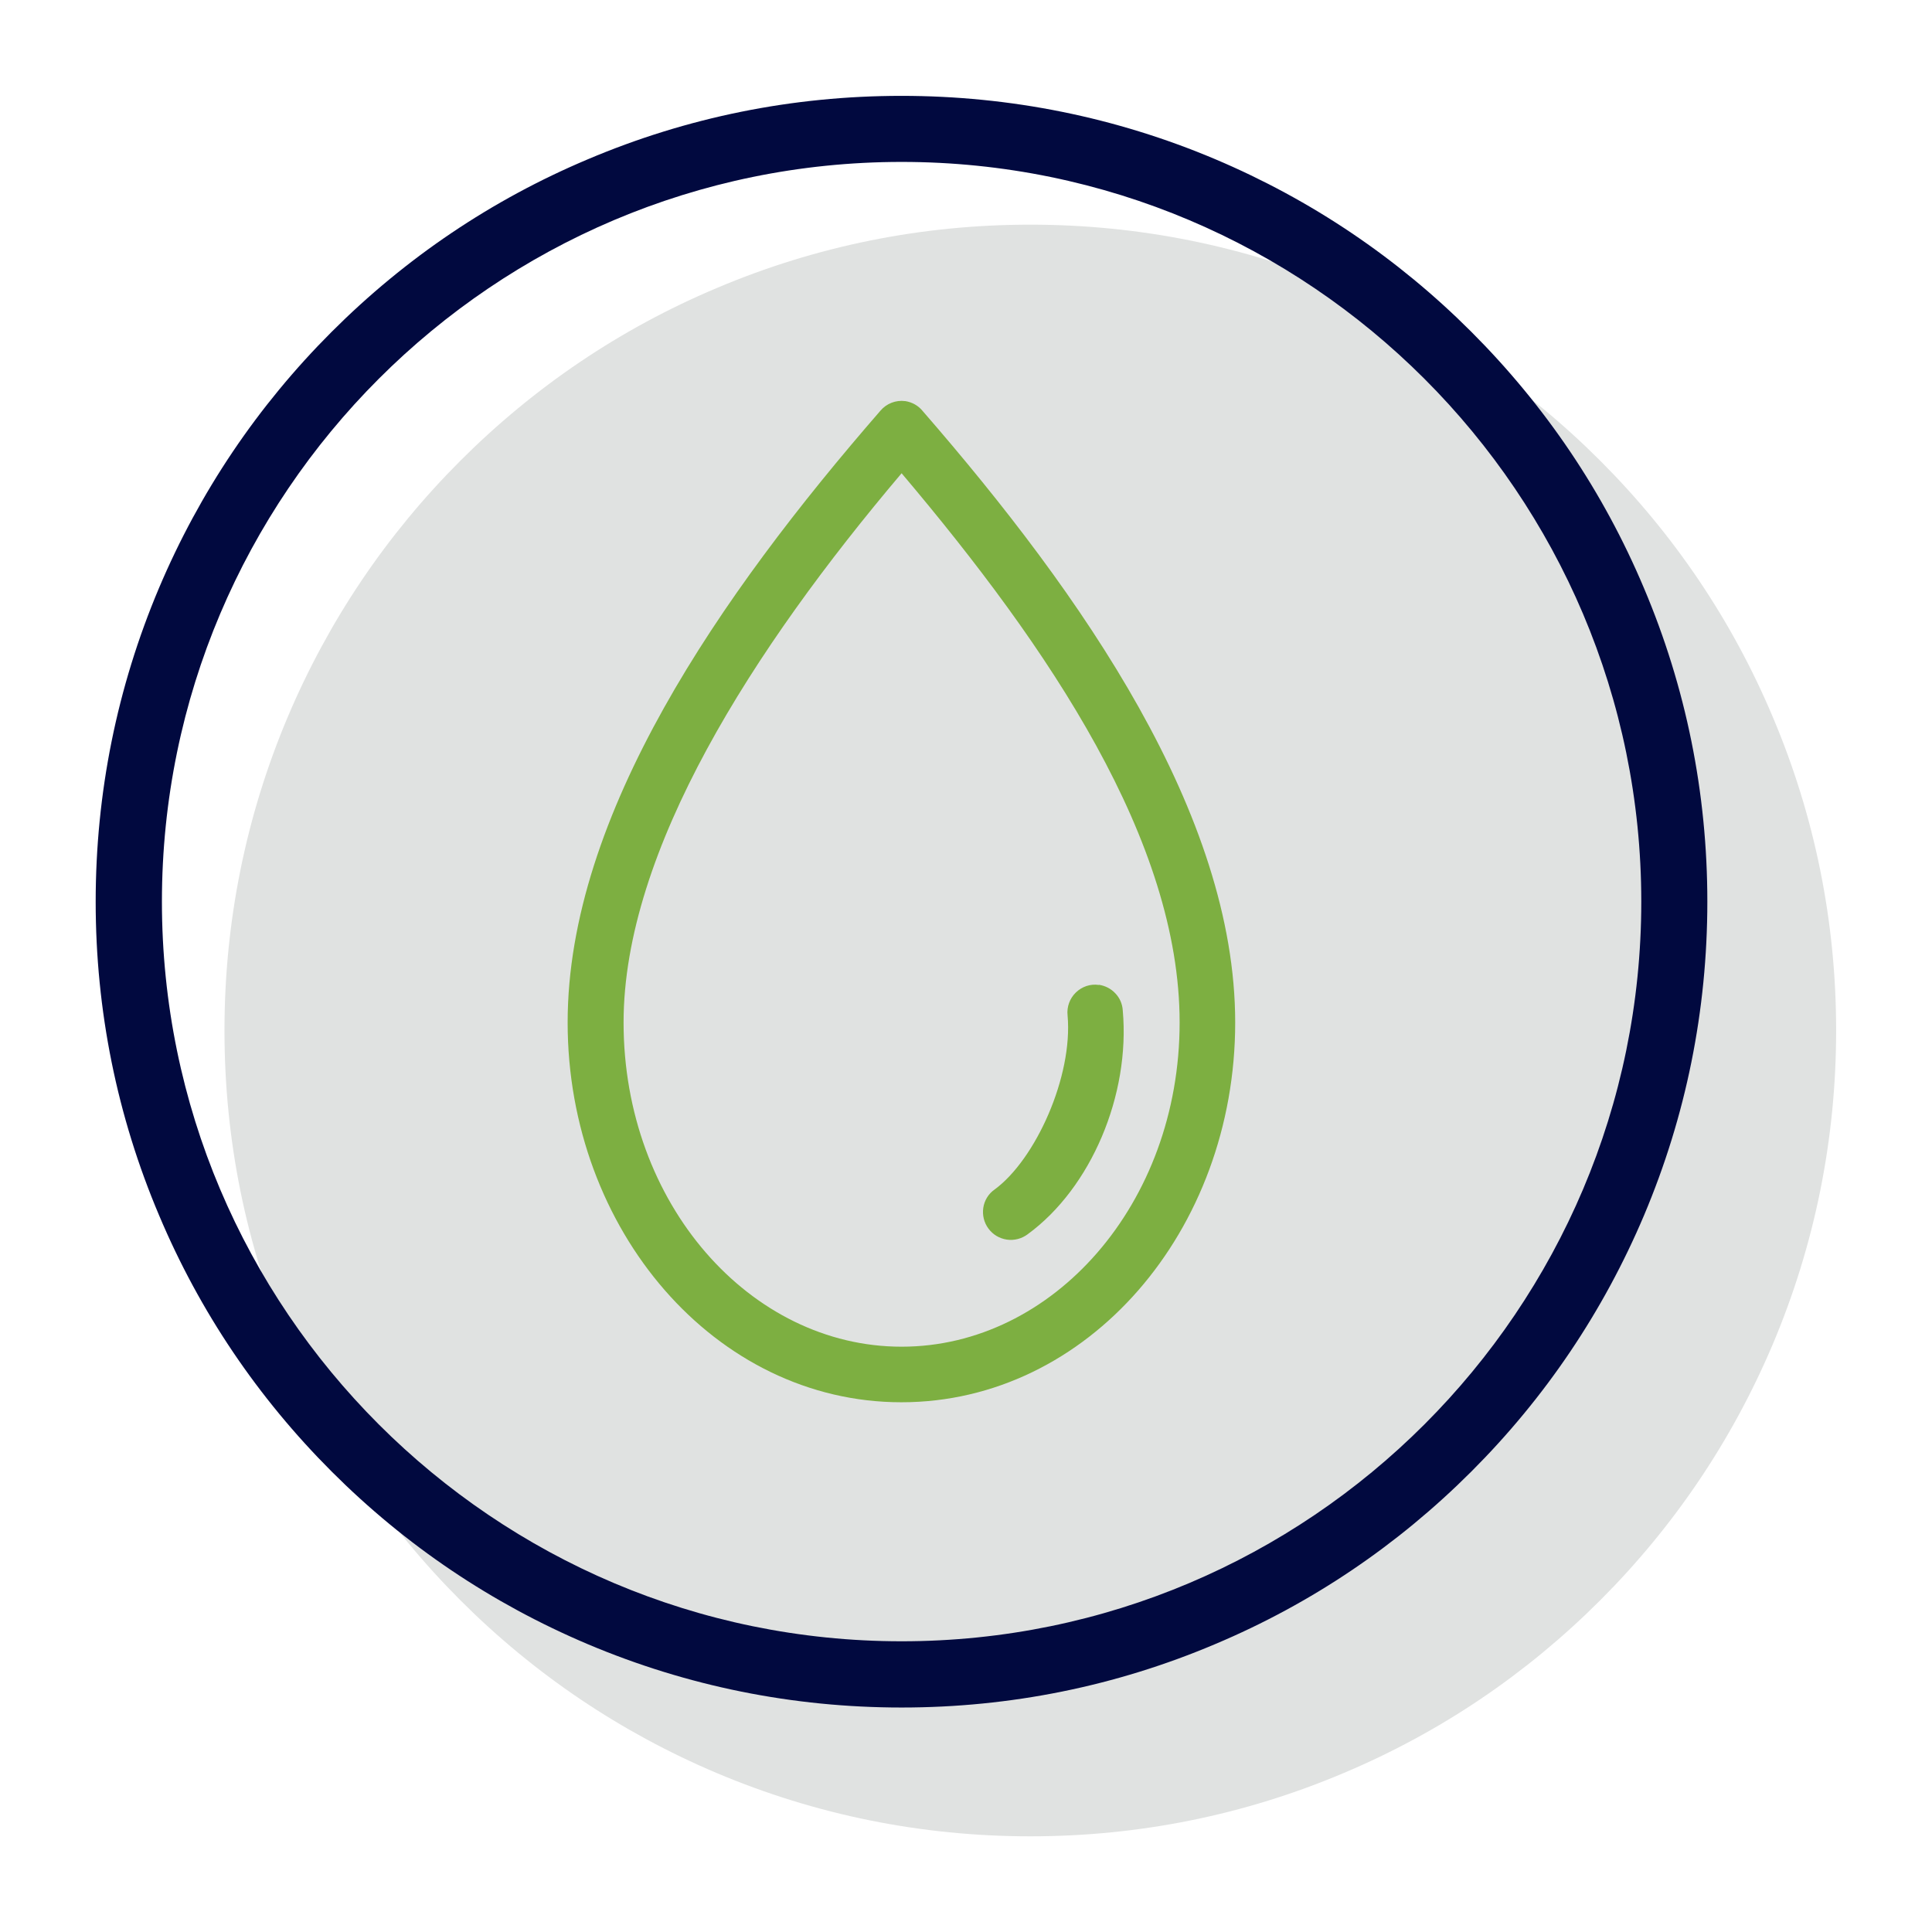
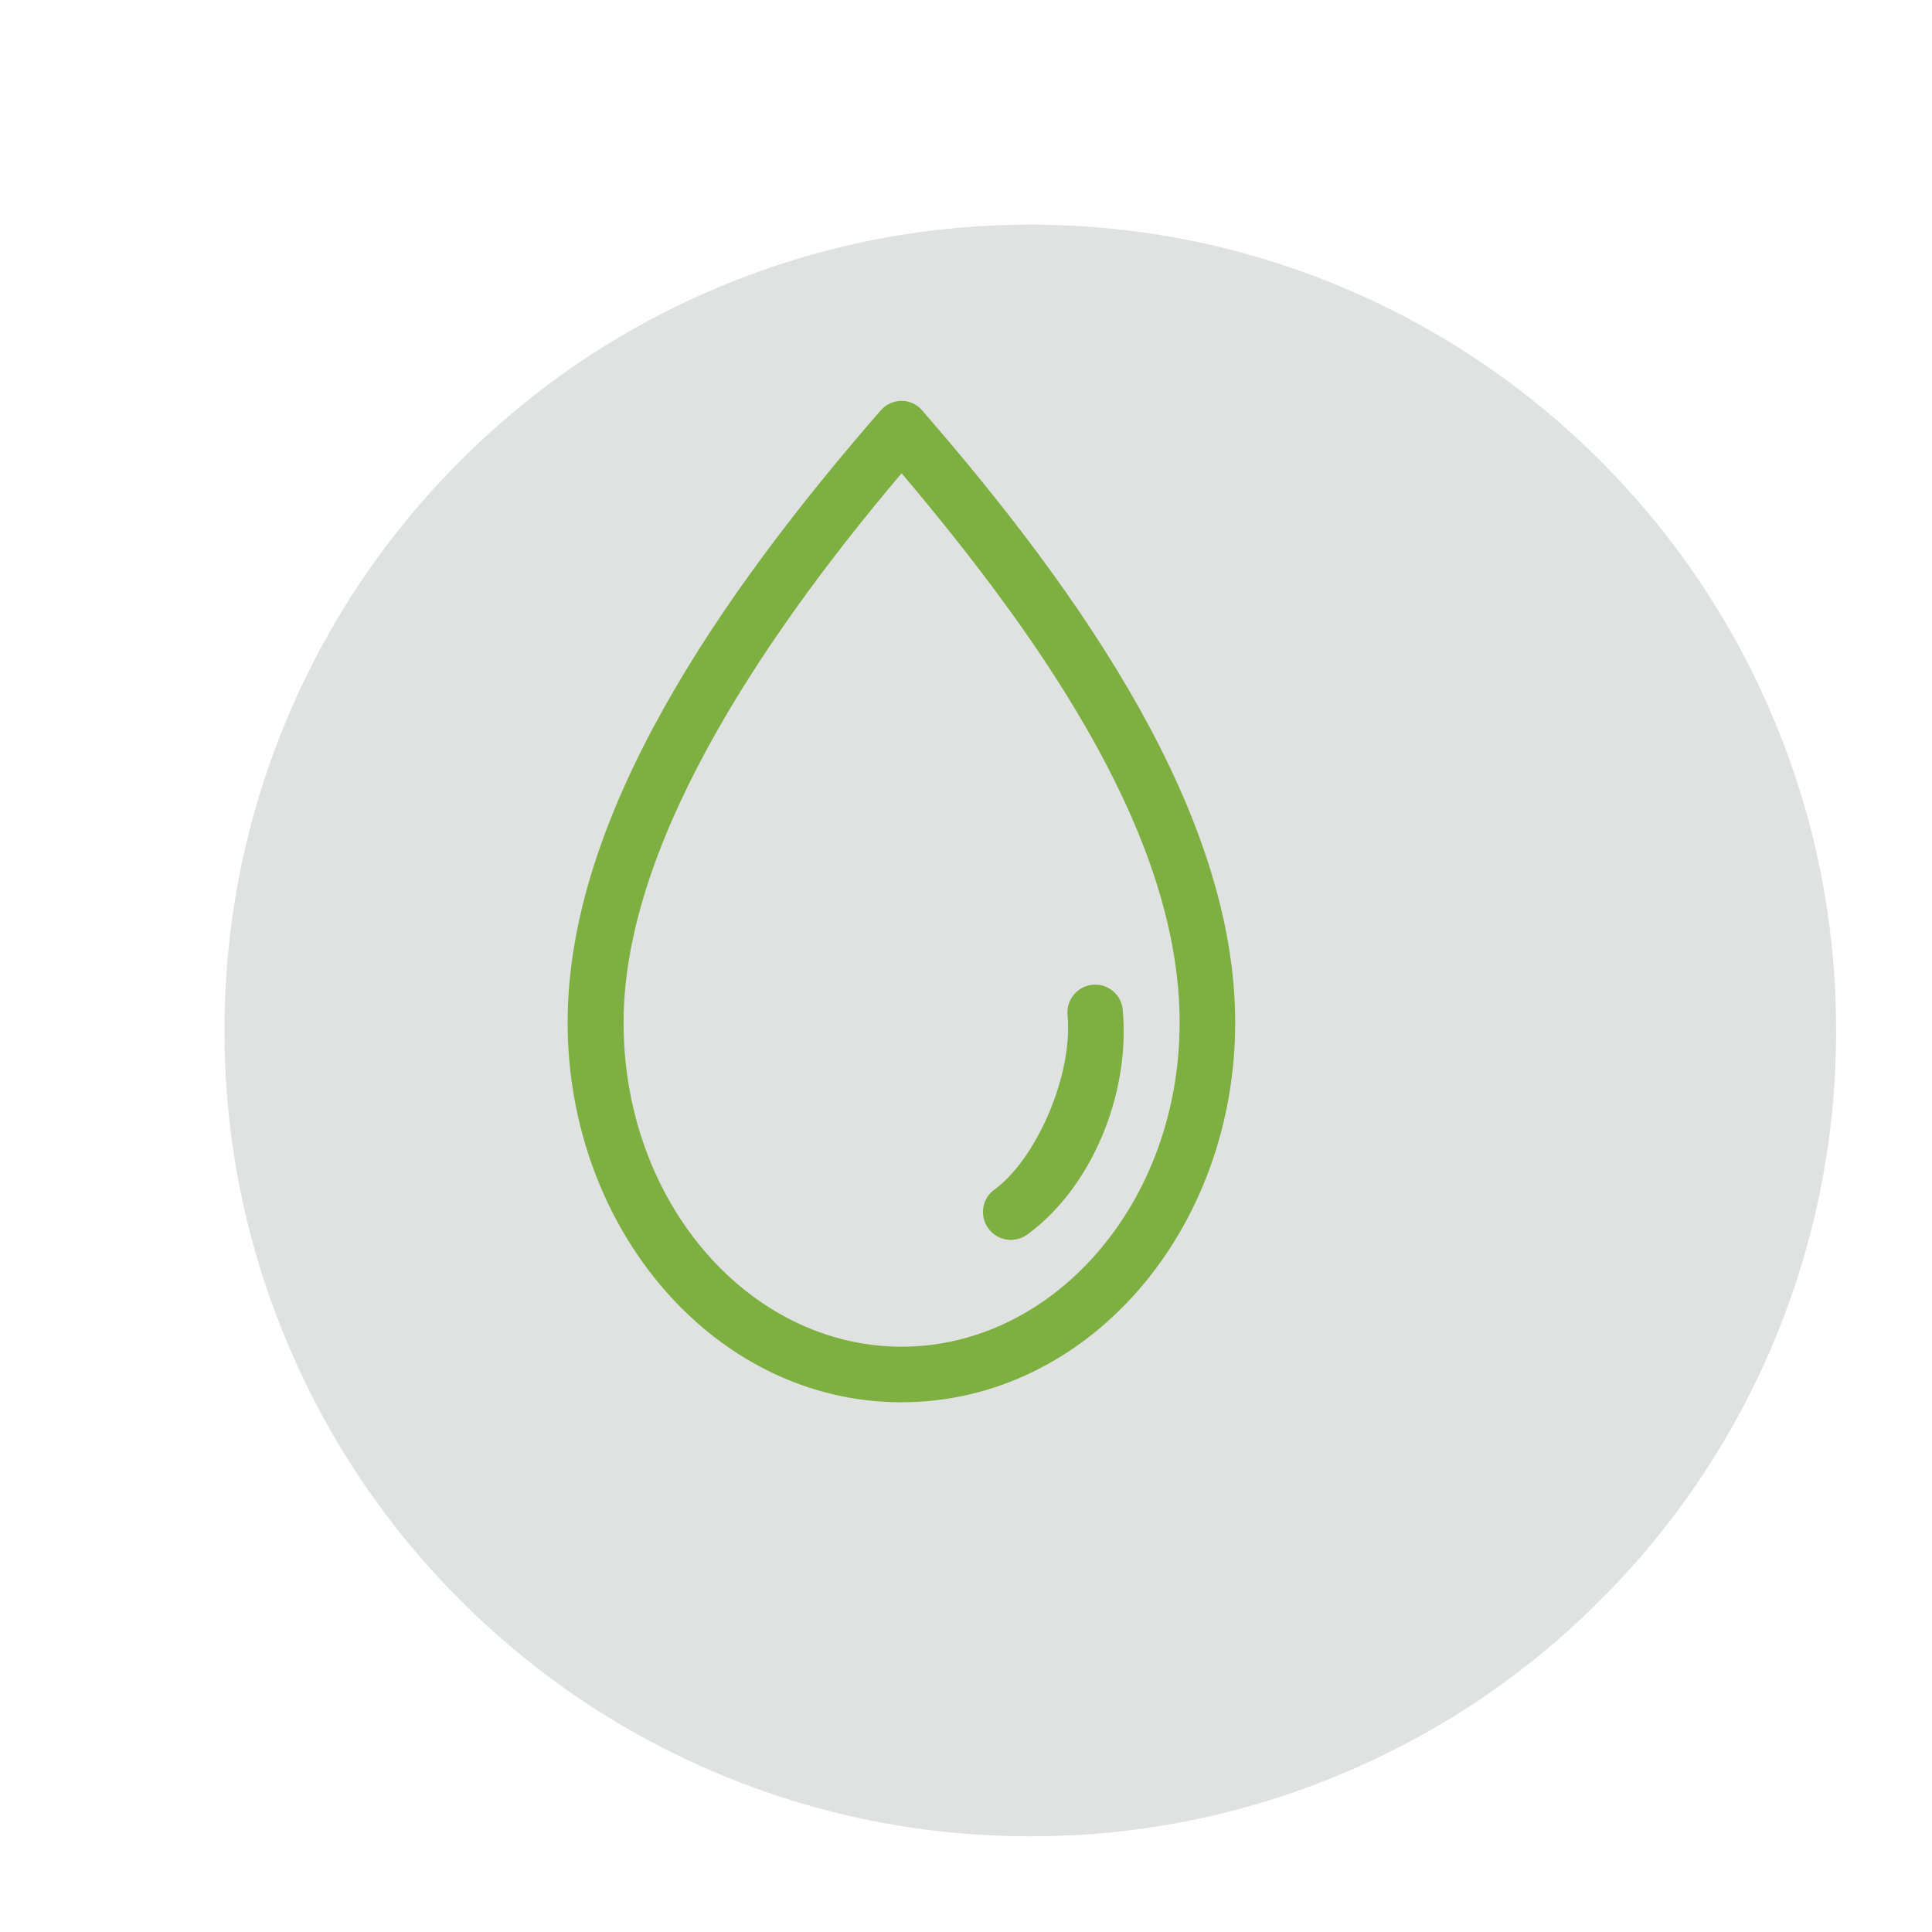
<svg xmlns="http://www.w3.org/2000/svg" id="Layer_2" data-name="Layer 2" viewBox="0 0 105 105">
  <defs>
    <style> .cls-1 { fill: none; } .cls-2 { fill: #01093f; } .cls-3 { fill: #7daf41; } .cls-4 { fill: #e0e2e1; } </style>
  </defs>
  <g id="Capa_1" data-name="Capa 1">
    <g>
-       <rect class="cls-1" width="105" height="105" />
      <g>
        <path class="cls-4" d="M56,99.8c-5.91,0-11.65-1.16-17.05-3.44-5.22-2.21-9.9-5.36-13.92-9.38-4.02-4.02-7.18-8.7-9.38-13.92-2.29-5.4-3.45-11.14-3.45-17.05s1.16-11.65,3.44-17.05c2.21-5.22,5.36-9.9,9.38-13.92,4.02-4.02,8.7-7.18,13.92-9.38,5.4-2.29,11.14-3.45,17.05-3.45s11.65,1.16,17.05,3.44c5.22,2.21,9.9,5.36,13.92,9.38,4.02,4.02,7.18,8.7,9.38,13.92,2.29,5.4,3.45,11.14,3.45,17.05s-1.16,11.65-3.44,17.05c-2.21,5.22-5.36,9.9-9.38,13.92-4.02,4.02-8.7,7.18-13.92,9.38-5.4,2.29-11.14,3.45-17.05,3.45Z" />
-         <path class="cls-2" d="M49,92.8c-5.91,0-11.65-1.16-17.05-3.44-5.22-2.21-9.9-5.36-13.92-9.38-4.02-4.02-7.18-8.7-9.38-13.92-2.29-5.4-3.45-11.14-3.45-17.05s1.16-11.65,3.44-17.05c2.21-5.22,5.36-9.9,9.38-13.92,4.02-4.02,8.7-7.18,13.92-9.38,5.4-2.29,11.14-3.45,17.05-3.45s11.65,1.16,17.05,3.44c5.22,2.21,9.9,5.36,13.92,9.38,4.02,4.02,7.18,8.7,9.38,13.92,2.29,5.4,3.45,11.14,3.45,17.05s-1.16,11.65-3.44,17.05c-2.21,5.22-5.36,9.9-9.38,13.92-4.02,4.02-8.7,7.18-13.92,9.38-5.4,2.29-11.14,3.45-17.05,3.45ZM49,8.8c-22.17,0-40.2,18.03-40.2,40.2s18.03,40.2,40.2,40.2,40.2-18.03,40.2-40.2S71.17,8.8,49,8.8Z" />
        <path class="cls-3" d="M49.21,21.8c.36.06.69.24.92.52,8.72,10.03,17,21.93,17,33.25s-8.02,20.64-18.14,20.64-18.14-9.37-18.14-20.64,8.28-23.22,17-33.25c.33-.39.84-.59,1.35-.52h0ZM49,25.72c-8.07,9.53-15.11,20.51-15.11,29.85,0,9.85,6.88,17.62,15.11,17.62s15.11-7.77,15.11-17.62-7.05-20.32-15.11-29.85ZM59.72,53.52c.34.05.66.21.9.47.24.25.38.58.4.93.41,4.59-1.72,9.64-5.17,12.16-.32.24-.73.35-1.13.29-.4-.06-.76-.27-1-.6-.24-.32-.34-.73-.28-1.13.06-.4.28-.76.61-.99,2.23-1.63,4.27-6.15,3.97-9.47-.05-.46.12-.92.45-1.24.33-.32.79-.48,1.25-.41h0Z" />
      </g>
    </g>
  </g>
</svg>